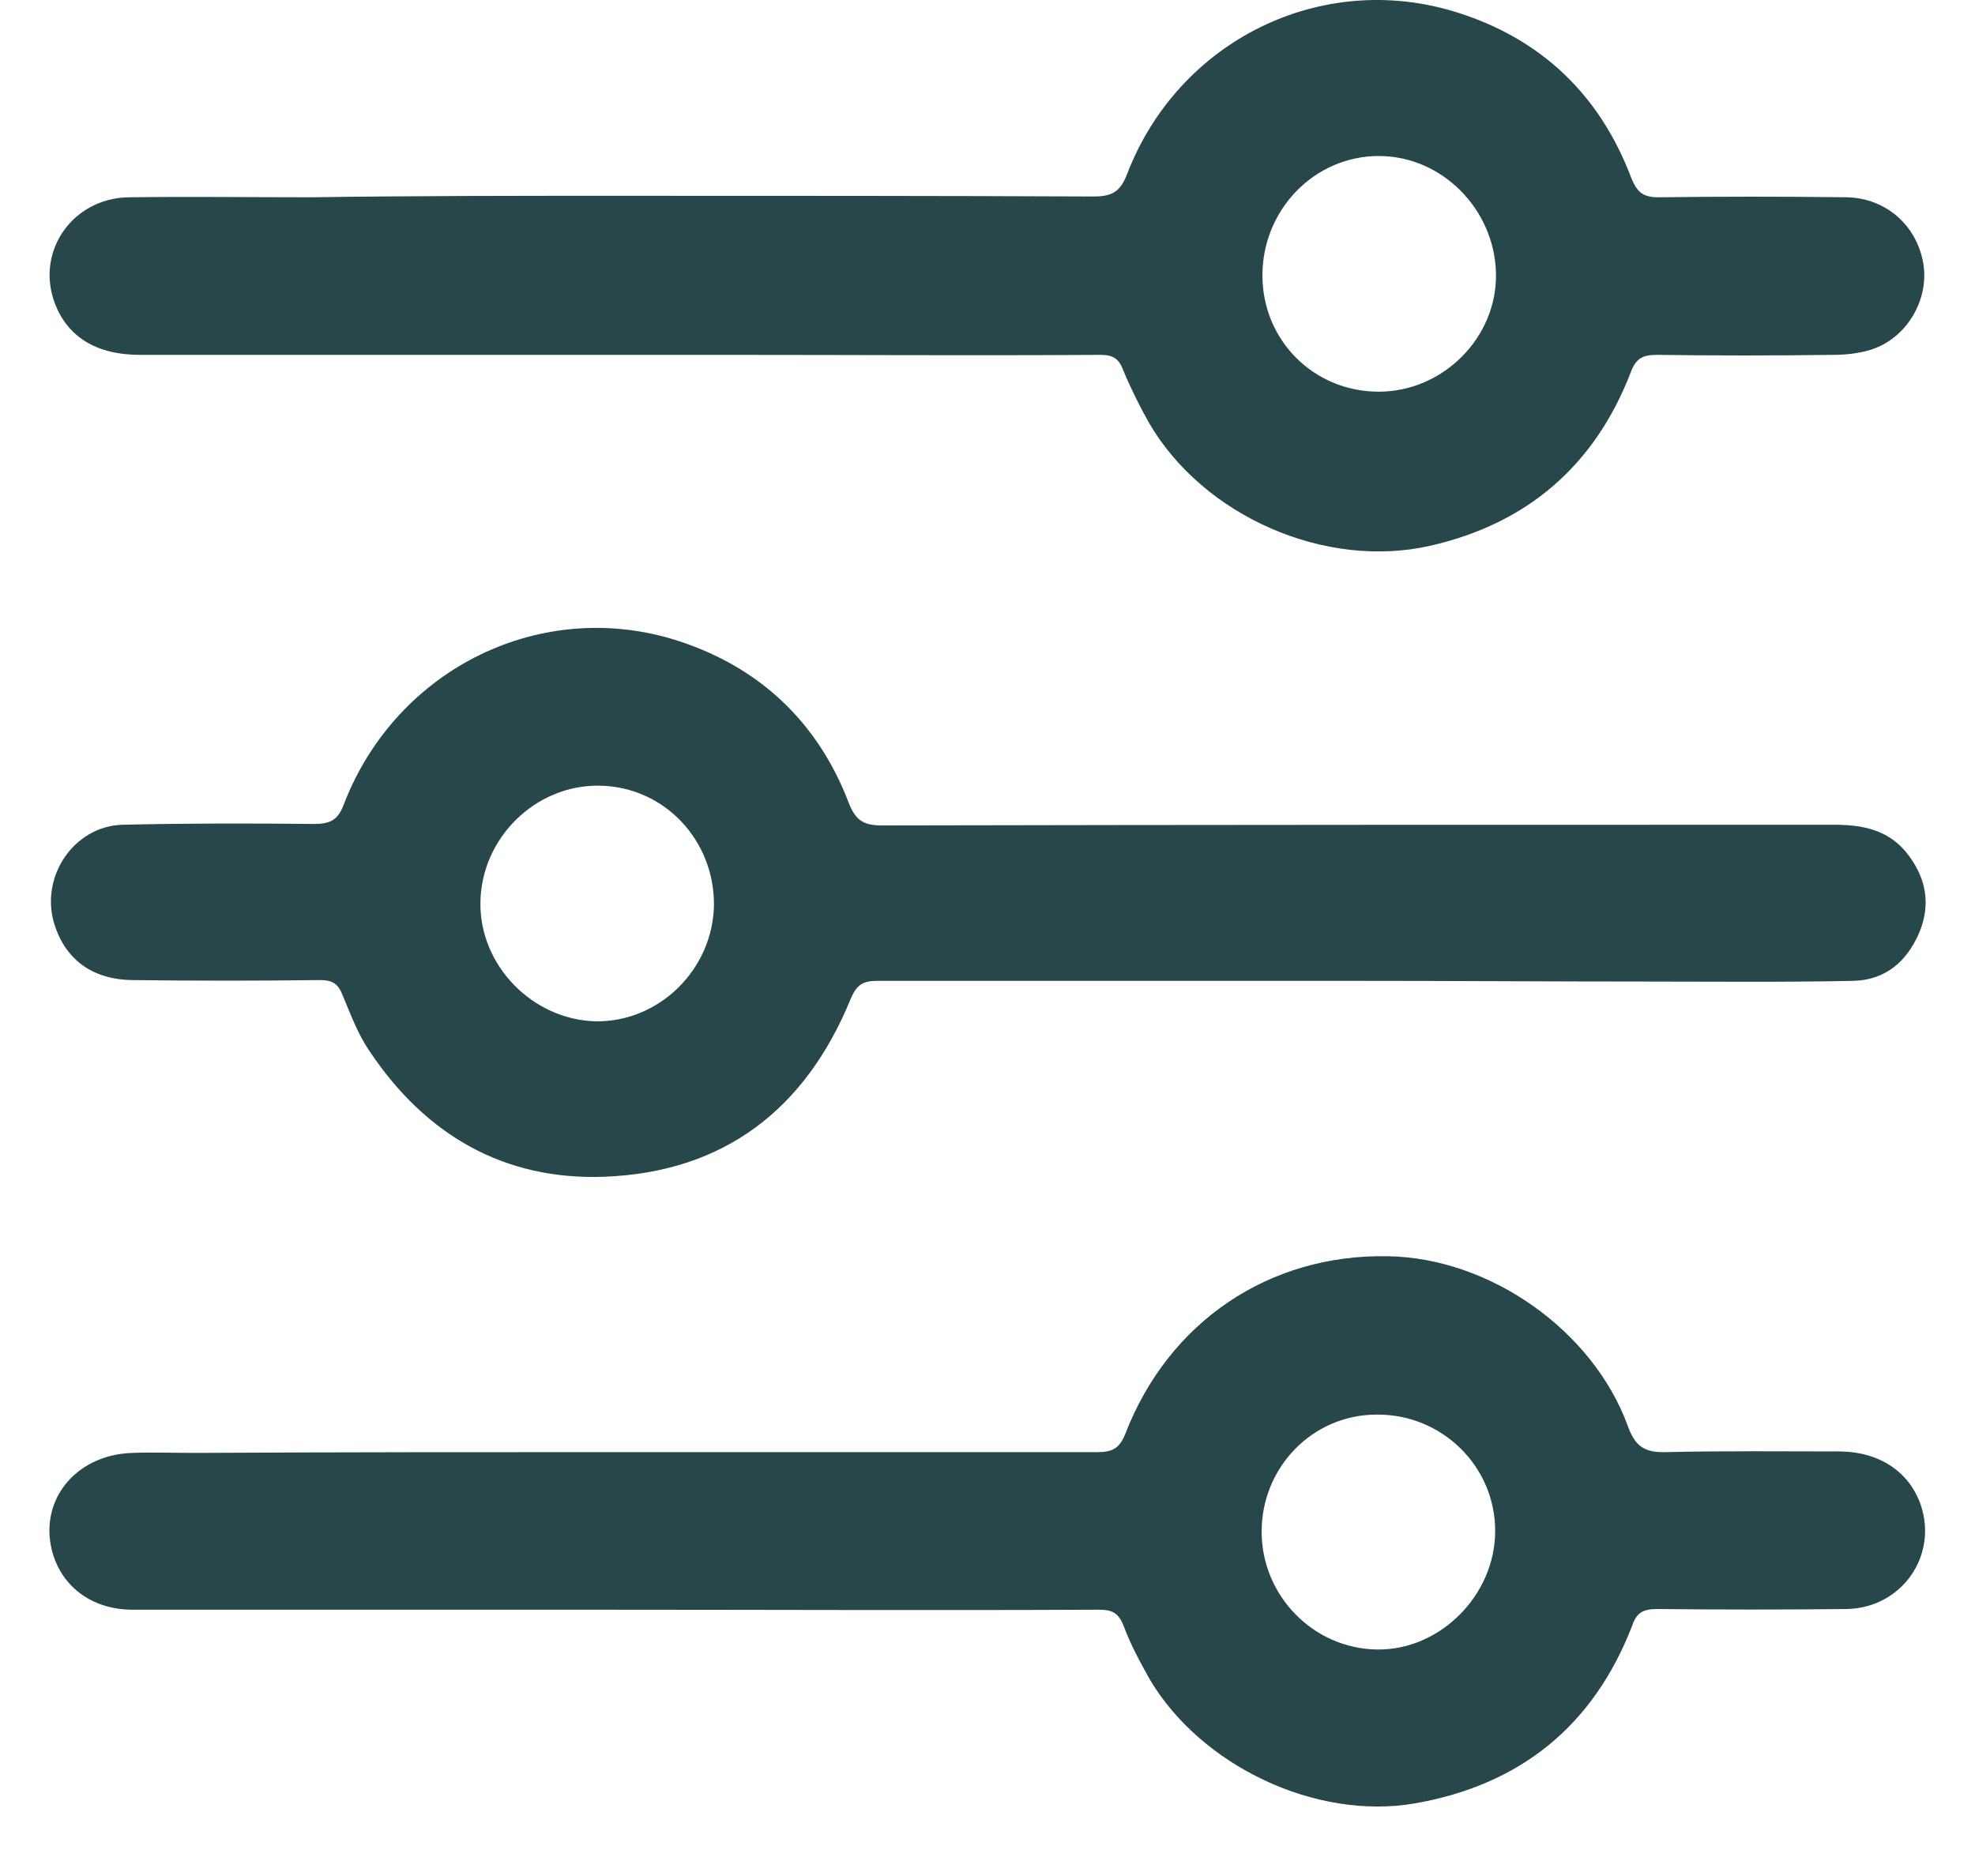
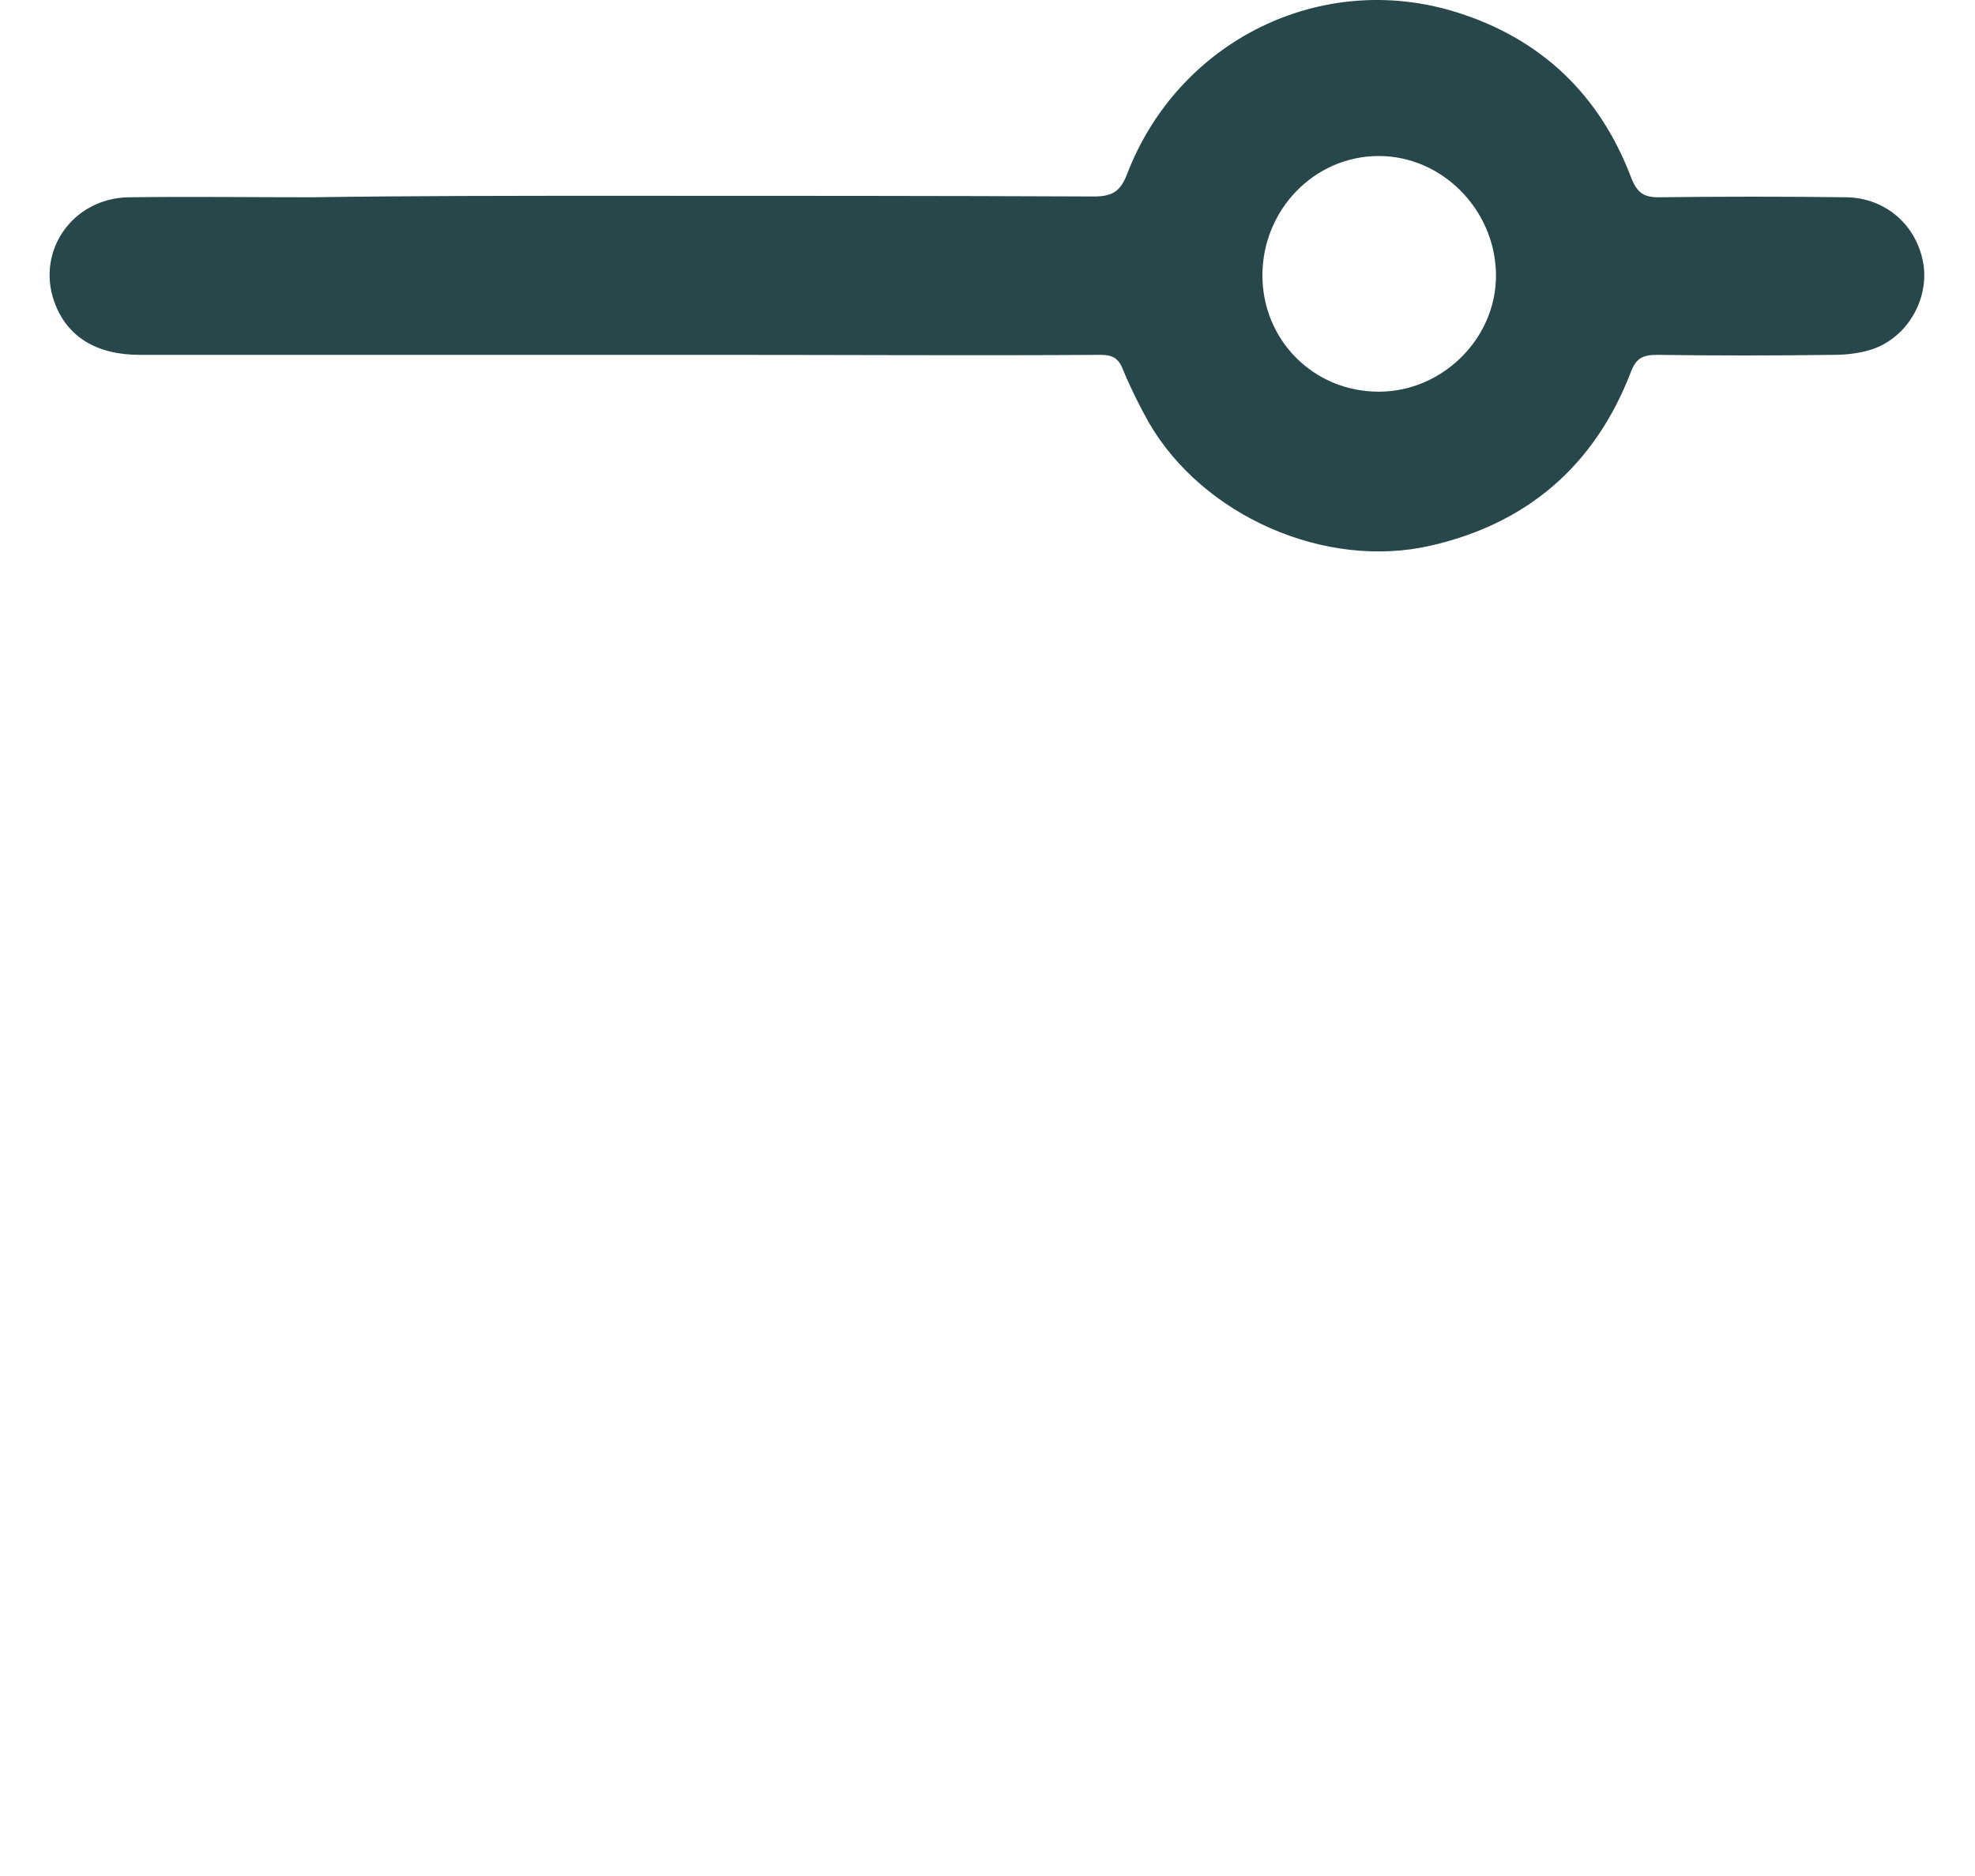
<svg xmlns="http://www.w3.org/2000/svg" width="20" height="19" viewBox="0 0 20 19" fill="none">
  <path d="M6.244 1.983C7.853 1.983 9.469 1.983 11.078 1.99C11.264 1.99 11.345 1.938 11.412 1.767C11.931 0.409 13.384 -0.307 14.756 0.126C15.608 0.394 16.202 0.961 16.52 1.804C16.58 1.953 16.646 1.998 16.795 1.998C17.432 1.99 18.07 1.99 18.7 1.998C19.101 2.005 19.419 2.289 19.479 2.684C19.531 3.05 19.301 3.43 18.945 3.542C18.826 3.579 18.693 3.594 18.559 3.594C17.966 3.602 17.373 3.602 16.78 3.594C16.632 3.594 16.565 3.631 16.513 3.773C16.15 4.713 15.468 5.302 14.489 5.526C13.421 5.772 12.183 5.227 11.634 4.28C11.538 4.109 11.449 3.93 11.375 3.751C11.33 3.631 11.271 3.594 11.145 3.594C9.87 3.602 8.602 3.594 7.326 3.594C5.354 3.594 3.382 3.594 1.417 3.594C0.972 3.594 0.676 3.408 0.55 3.057C0.364 2.535 0.742 2.005 1.306 1.998C1.921 1.99 2.544 1.998 3.159 1.998C4.19 1.983 5.213 1.983 6.244 1.983ZM13.962 3.967C14.615 3.967 15.164 3.415 15.149 2.766C15.134 2.117 14.6 1.58 13.962 1.58C13.31 1.58 12.784 2.125 12.784 2.789C12.784 3.445 13.303 3.967 13.962 3.967Z" fill="#27474A" />
-   <path d="M6.258 14.707C7.875 14.707 9.498 14.707 11.115 14.707C11.263 14.707 11.337 14.67 11.396 14.521C11.834 13.387 12.85 12.701 14.051 12.723C15.082 12.738 16.127 13.469 16.483 14.439C16.557 14.648 16.653 14.715 16.876 14.707C17.454 14.693 18.04 14.7 18.618 14.7C19.026 14.7 19.33 14.901 19.449 15.237C19.627 15.752 19.263 16.281 18.707 16.296C18.062 16.303 17.425 16.303 16.779 16.296C16.639 16.296 16.572 16.333 16.527 16.468C16.134 17.482 15.393 18.079 14.325 18.265C13.324 18.437 12.16 17.885 11.641 17.005C11.545 16.833 11.448 16.654 11.382 16.475C11.33 16.341 11.271 16.303 11.13 16.303C9.424 16.311 7.719 16.303 6.014 16.303C4.457 16.303 2.899 16.303 1.342 16.303C0.957 16.303 0.653 16.095 0.542 15.759C0.371 15.229 0.742 14.737 1.335 14.715C1.55 14.707 1.765 14.715 1.98 14.715C3.418 14.707 4.842 14.707 6.258 14.707ZM12.776 15.513C12.776 16.162 13.302 16.699 13.947 16.706C14.585 16.714 15.141 16.154 15.141 15.505C15.141 14.849 14.6 14.32 13.94 14.327C13.295 14.327 12.776 14.857 12.776 15.513Z" fill="#27474A" />
-   <path d="M13.777 9.934C12.146 9.934 10.515 9.934 8.883 9.934C8.742 9.934 8.676 9.971 8.616 10.113C8.157 11.239 7.326 11.873 6.118 11.918C5.102 11.955 4.309 11.493 3.745 10.65C3.626 10.478 3.552 10.277 3.471 10.083C3.426 9.964 3.367 9.926 3.241 9.926C2.603 9.934 1.966 9.934 1.335 9.926C0.92 9.919 0.646 9.703 0.542 9.33C0.416 8.86 0.757 8.368 1.239 8.353C1.884 8.338 2.537 8.338 3.182 8.345C3.352 8.345 3.426 8.3 3.486 8.136C4.019 6.764 5.495 6.04 6.881 6.495C7.697 6.764 8.283 7.316 8.594 8.129C8.661 8.3 8.735 8.36 8.928 8.36C12.138 8.353 15.356 8.353 18.567 8.353C18.849 8.353 19.108 8.397 19.301 8.629C19.501 8.875 19.56 9.151 19.434 9.449C19.308 9.74 19.093 9.926 18.767 9.934C18.048 9.949 17.336 9.941 16.617 9.941C15.668 9.941 14.726 9.934 13.777 9.934ZM7.23 9.173C7.237 8.509 6.726 7.965 6.066 7.957C5.421 7.95 4.872 8.487 4.865 9.143C4.857 9.777 5.391 10.329 6.036 10.344C6.674 10.351 7.215 9.822 7.23 9.173Z" fill="#27474A" />
</svg>